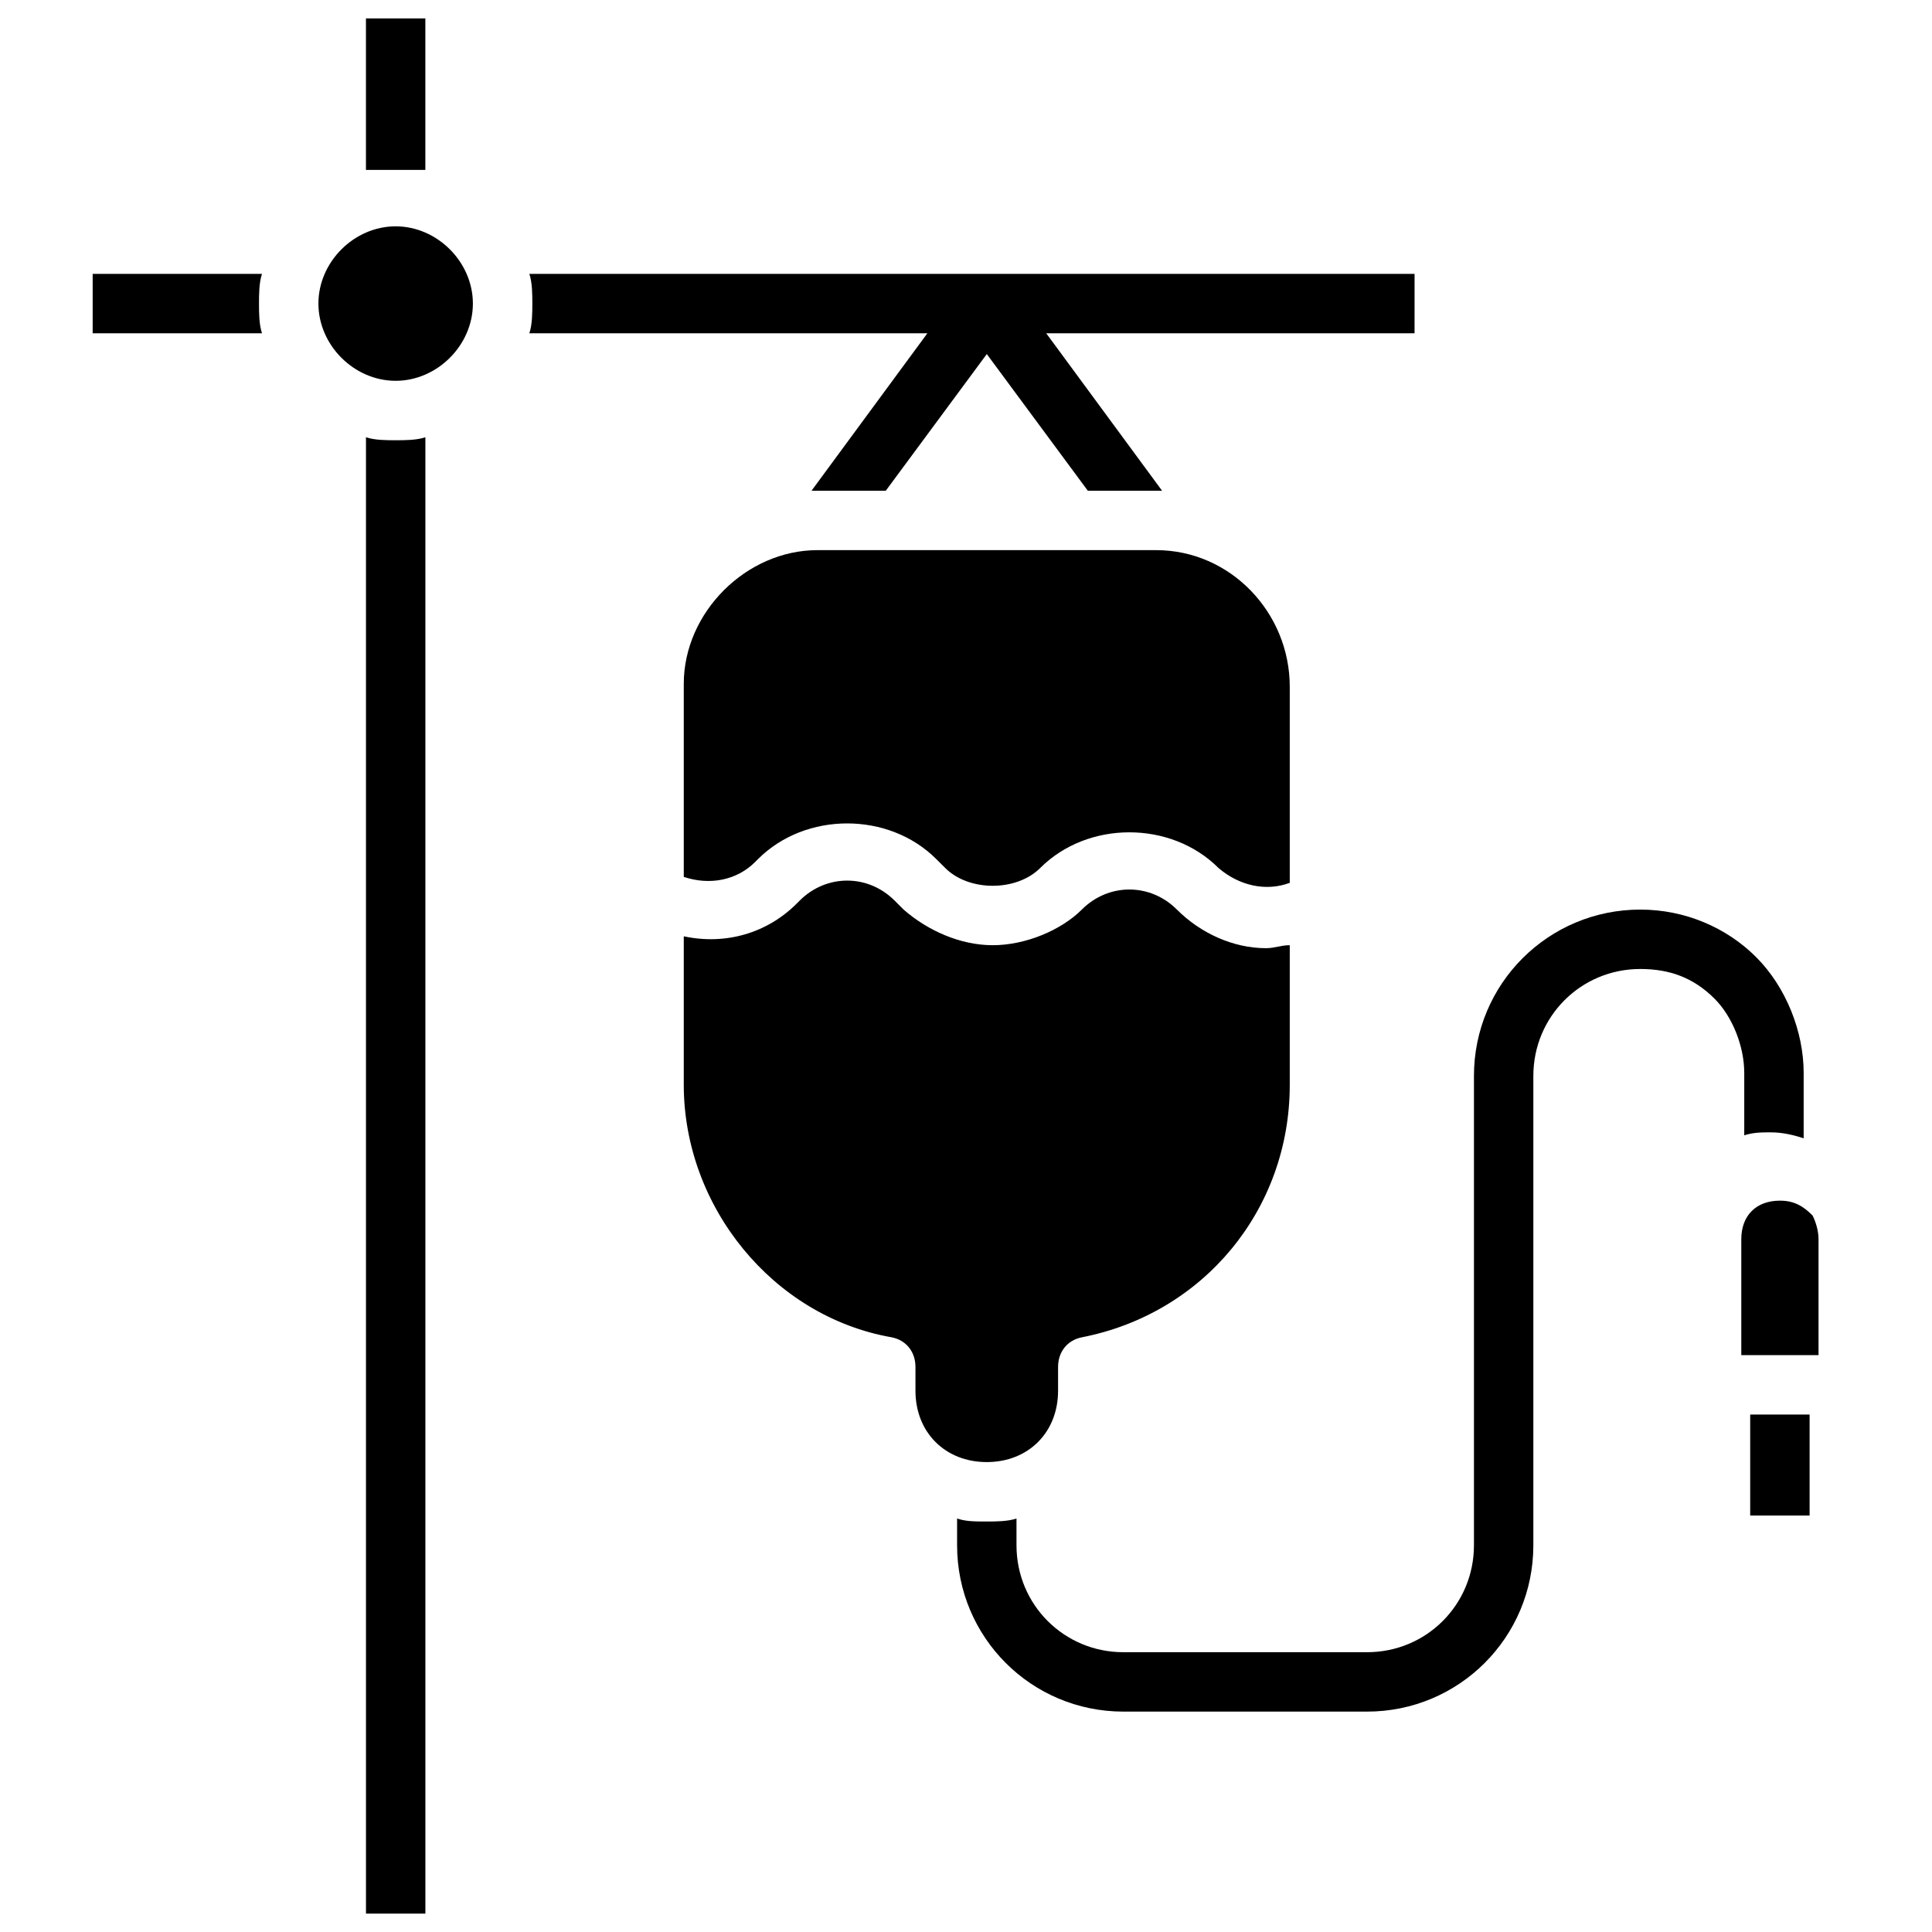
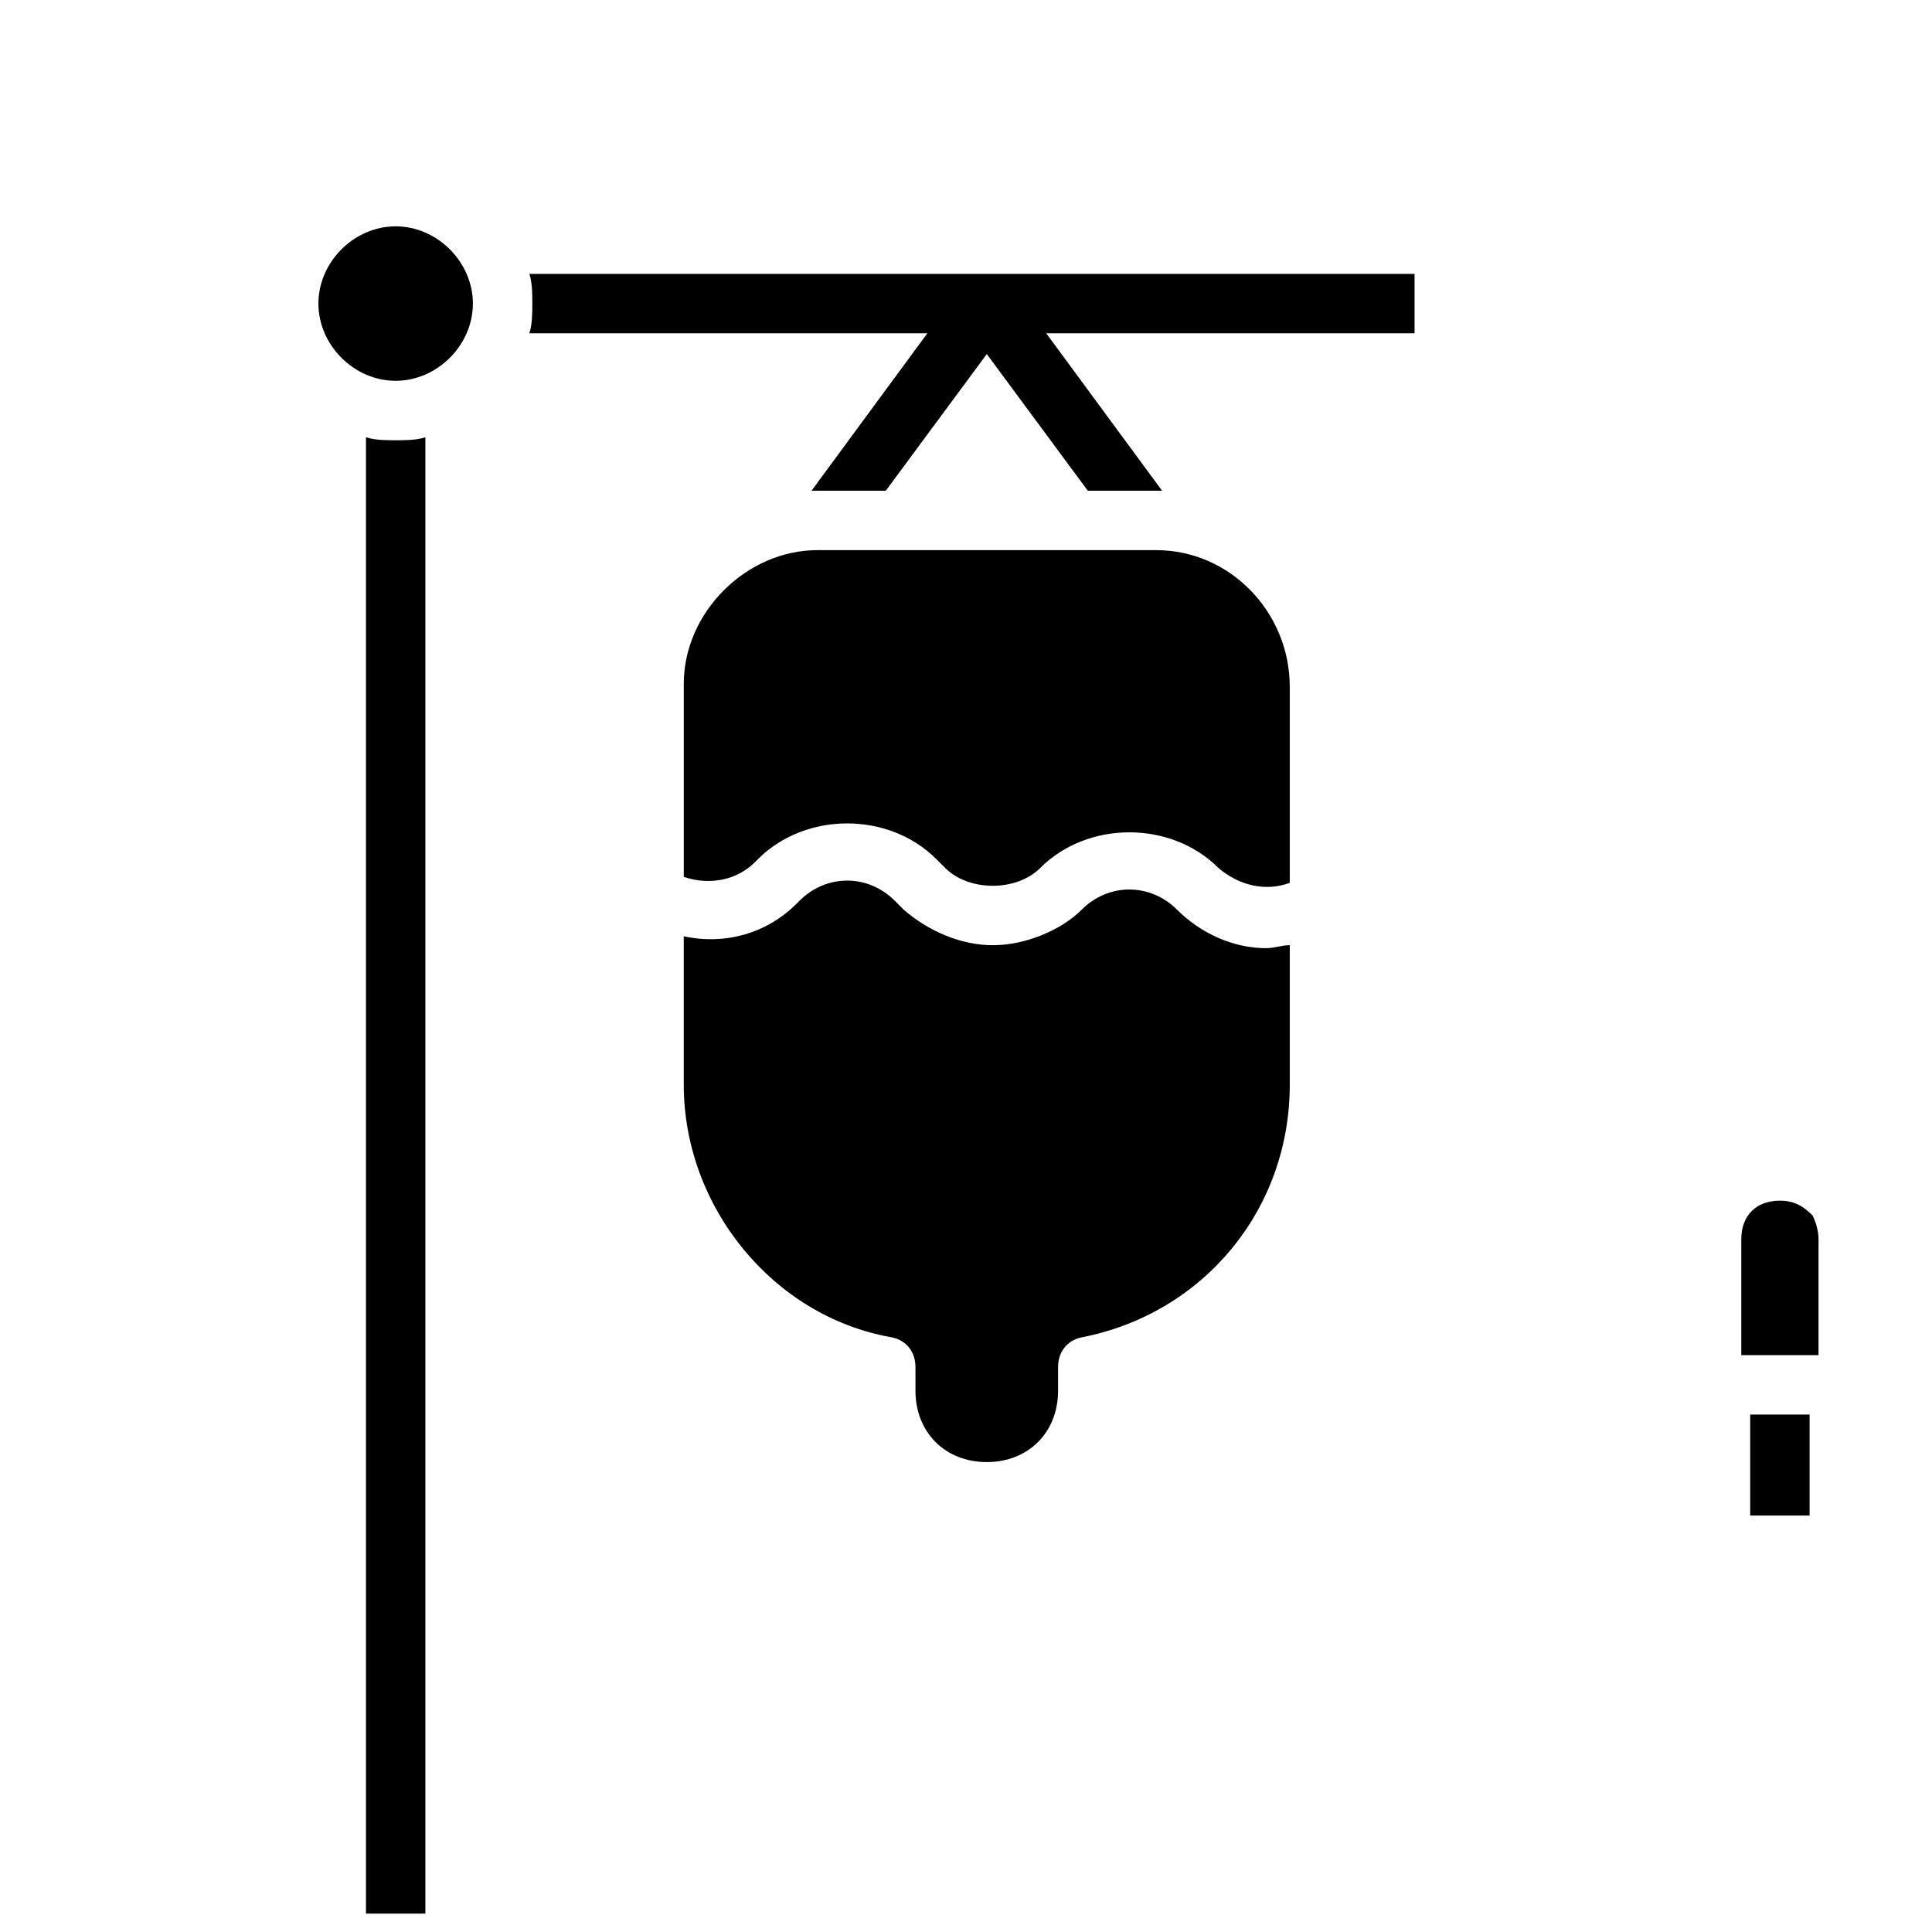
<svg xmlns="http://www.w3.org/2000/svg" width="800px" height="800px" version="1.1" viewBox="144 144 512 512">
  <defs>
    <clipPath id="b">
-       <path d="m240 148.09h17v41.906h-17z" />
-     </clipPath>
+       </clipPath>
    <clipPath id="a">
      <path d="m240 259h17v392.9h-17z" />
    </clipPath>
  </defs>
  <g clip-path="url(#b)">
    <path d="m240.98 148.88h15.742v40.148h-15.742z" />
  </g>
  <g clip-path="url(#a)">
    <path d="m256.73 259.88v391.24h-15.742v-391.24c2.363 0.789 5.512 0.789 7.871 0.789 2.363 0 5.512 0 7.871-0.789z" />
  </g>
  <path d="m518.87 232.32h-97.613l30.699 41.723h-1.574-18.105l-26.766-36.211-26.766 36.211h-18.105-1.574l30.699-41.723h-105.48c0.789-2.363 0.789-5.512 0.789-7.871 0-2.363 0-5.512-0.789-7.871h234.59z" />
-   <path d="m212.64 224.45c0 2.363 0 5.512 0.789 7.871h-44.871v-15.742h44.871c-0.789 2.359-0.789 5.508-0.789 7.871z" />
  <path d="m269.32 224.45c0 11.02-9.445 20.469-20.469 20.469-11.02 0-20.469-9.445-20.469-20.469 0-11.02 9.445-20.469 20.469-20.469 11.02 0 20.469 9.445 20.469 20.469z" />
  <path d="m485.8 394.49v37c0 33.062-22.828 60.613-55.105 66.914-3.938 0.789-6.297 3.938-6.297 7.871v6.297c0 11.02-7.871 18.895-18.895 18.895-11.02 0-18.895-7.871-18.895-18.895v-6.297c0-3.938-2.363-7.086-6.297-7.871-31.488-5.512-55.105-34.637-55.105-66.914v-39.359c11.02 2.363 22.043-0.789 29.914-8.66l0.789-0.789c7.086-7.086 18.105-7.086 25.191 0l2.363 2.363c6.297 5.512 14.957 9.445 23.617 9.445 8.66 0 18.105-3.938 23.617-9.445 7.086-7.086 18.105-7.086 25.191 0 6.297 6.297 14.957 10.234 23.617 10.234 2.356-0.004 3.93-0.789 6.293-0.789z" />
  <path d="m485.8 326v51.957c-6.297 2.363-13.383 0.789-18.895-3.938-12.594-12.594-34.637-12.594-47.23 0-3.148 3.148-7.871 4.723-12.594 4.723-4.723 0-9.445-1.574-12.594-4.723l-2.367-2.359c-12.594-12.594-34.637-12.594-47.23 0l-0.789 0.789c-4.723 4.723-11.809 6.297-18.895 3.938v-51.168c0-18.895 16.531-35.426 35.426-35.426h89.742c19.68-0.004 35.426 16.527 35.426 36.207z" />
-   <path d="m621.99 428.34v17.32c-2.363-0.789-5.512-1.574-8.66-1.574-2.363 0-4.723 0-7.086 0.789v-16.531c0-7.086-3.148-14.957-7.871-19.68-5.512-5.512-11.809-7.871-19.68-7.871-15.742 0-28.34 12.594-28.34 28.34v124.38c0 24.402-19.68 44.082-44.082 44.082h-64.551c-24.402 0-44.082-19.68-44.082-44.082v-7.086c2.363 0.789 4.723 0.789 7.871 0.789 2.363 0 5.512 0 7.871-0.789v7.086c0 15.742 12.594 28.34 28.34 28.34h64.551c15.742 0 28.34-12.594 28.34-28.34v-124.38c0-24.402 19.68-44.082 44.082-44.082 11.809 0 22.828 4.723 30.699 12.594 7.875 7.871 12.598 19.68 12.598 30.699z" />
  <path d="m625.93 472.42v30.699h-20.469v-30.699c0-6.297 3.938-10.234 10.234-10.234 3.938 0 6.297 1.574 8.66 3.938 0.785 1.574 1.574 3.934 1.574 6.297z" />
  <path d="m607.82 518.87h15.742v26.766h-15.742z" />
</svg>